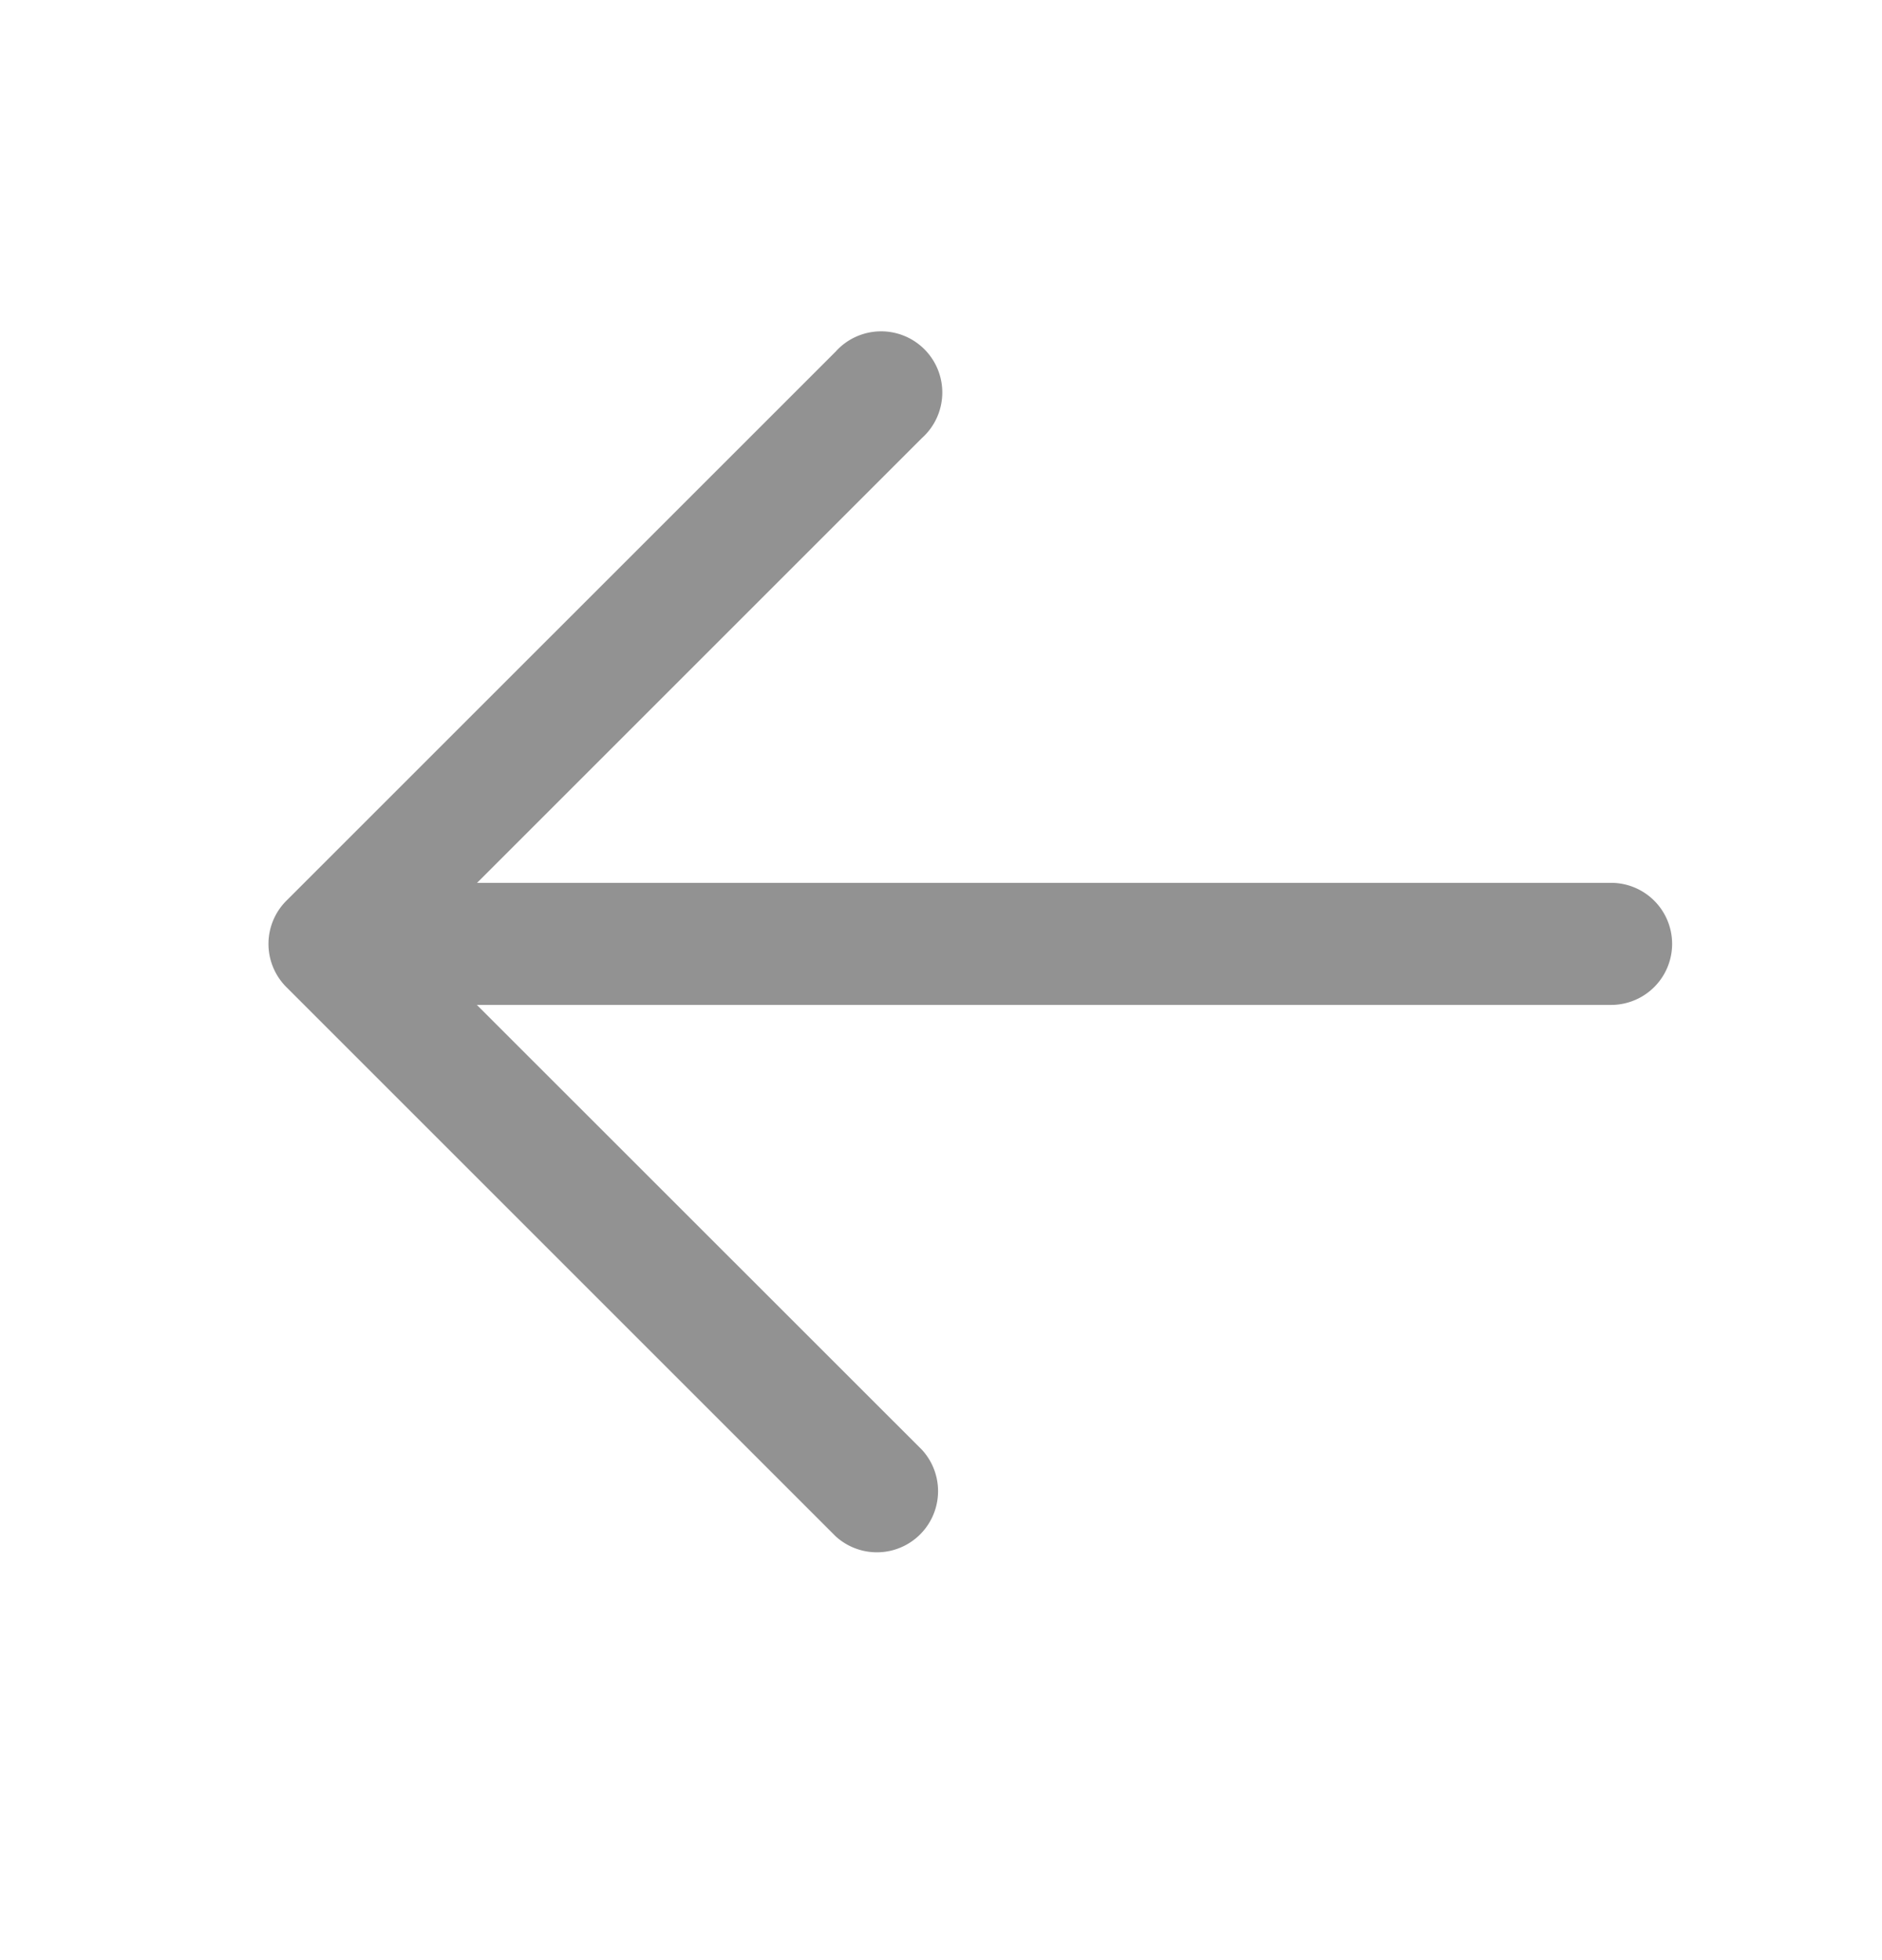
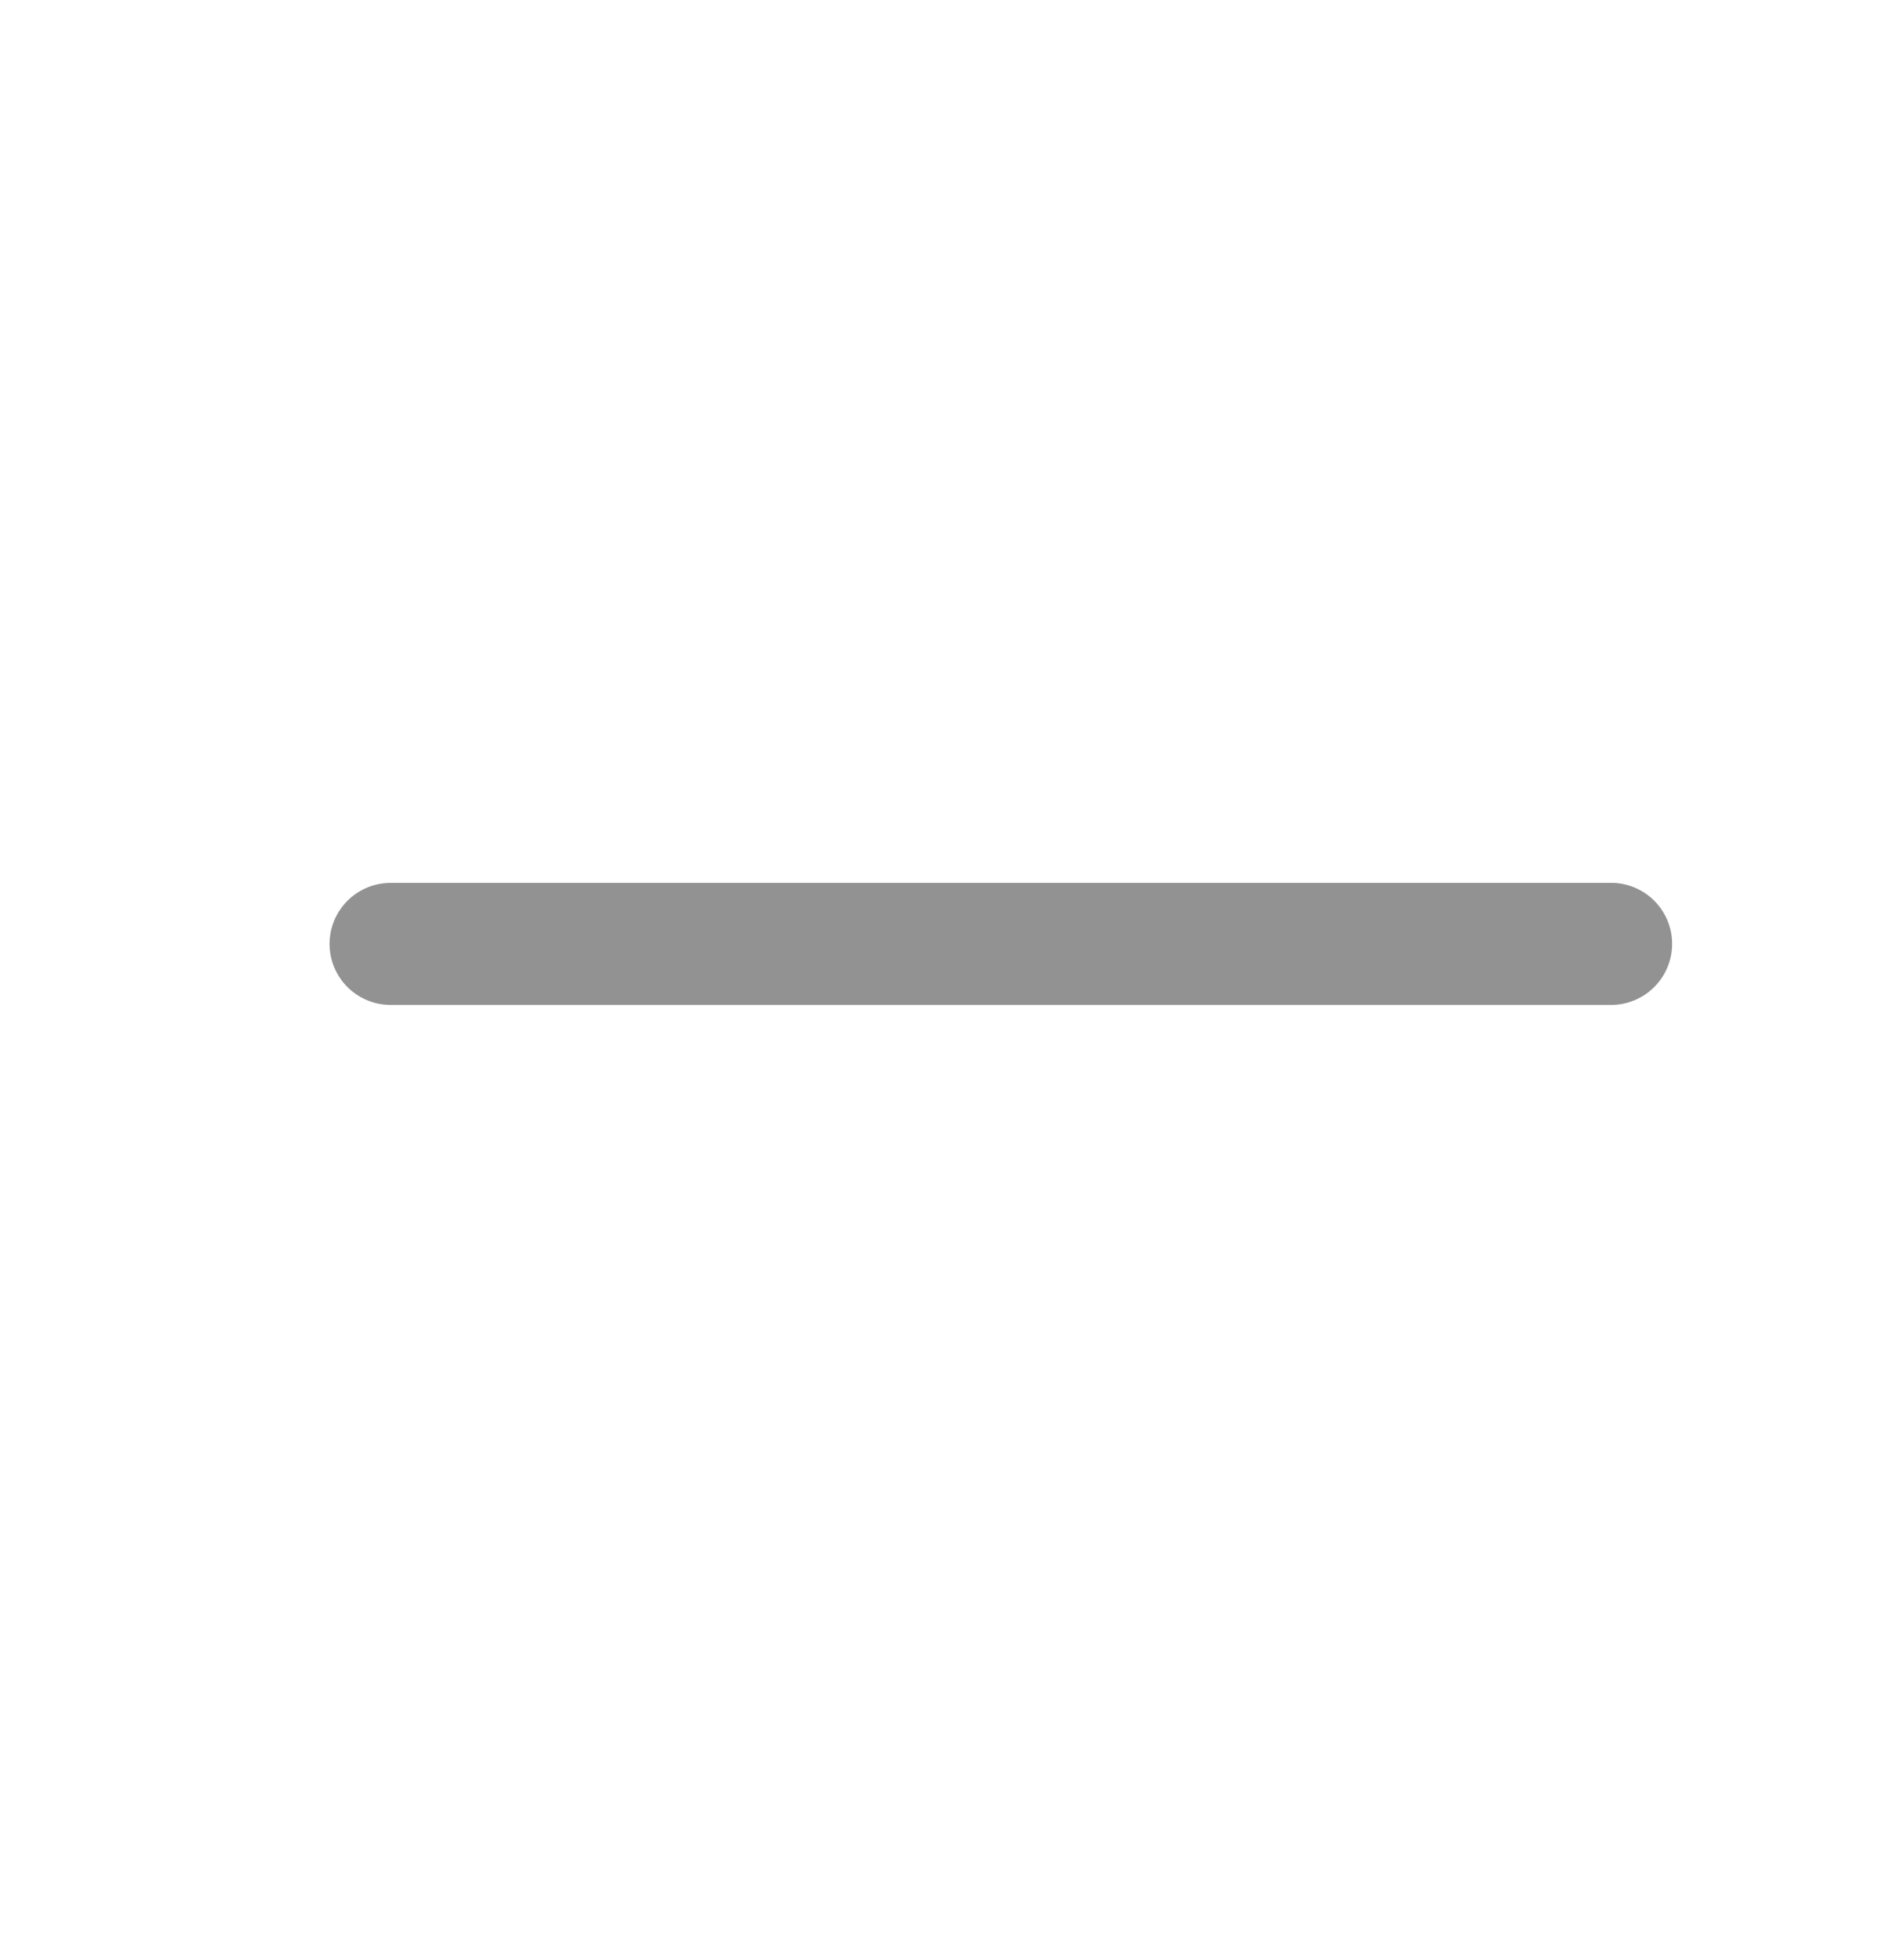
<svg xmlns="http://www.w3.org/2000/svg" width="24" height="25" fill="none">
  <path d="M4.981 11.26h15.564a.778.778 0 0 1 0 1.557H4.981a.778.778 0 0 1 0-1.556Z" fill="#929292" />
-   <path d="m5.304 12.04 6.454 6.452a.78.78 0 0 1-1.102 1.102L3.652 12.59a.779.779 0 0 1 0-1.102l7.004-7.003a.78.78 0 1 1 1.102 1.101L5.304 12.04Z" fill="#929292" />
</svg>